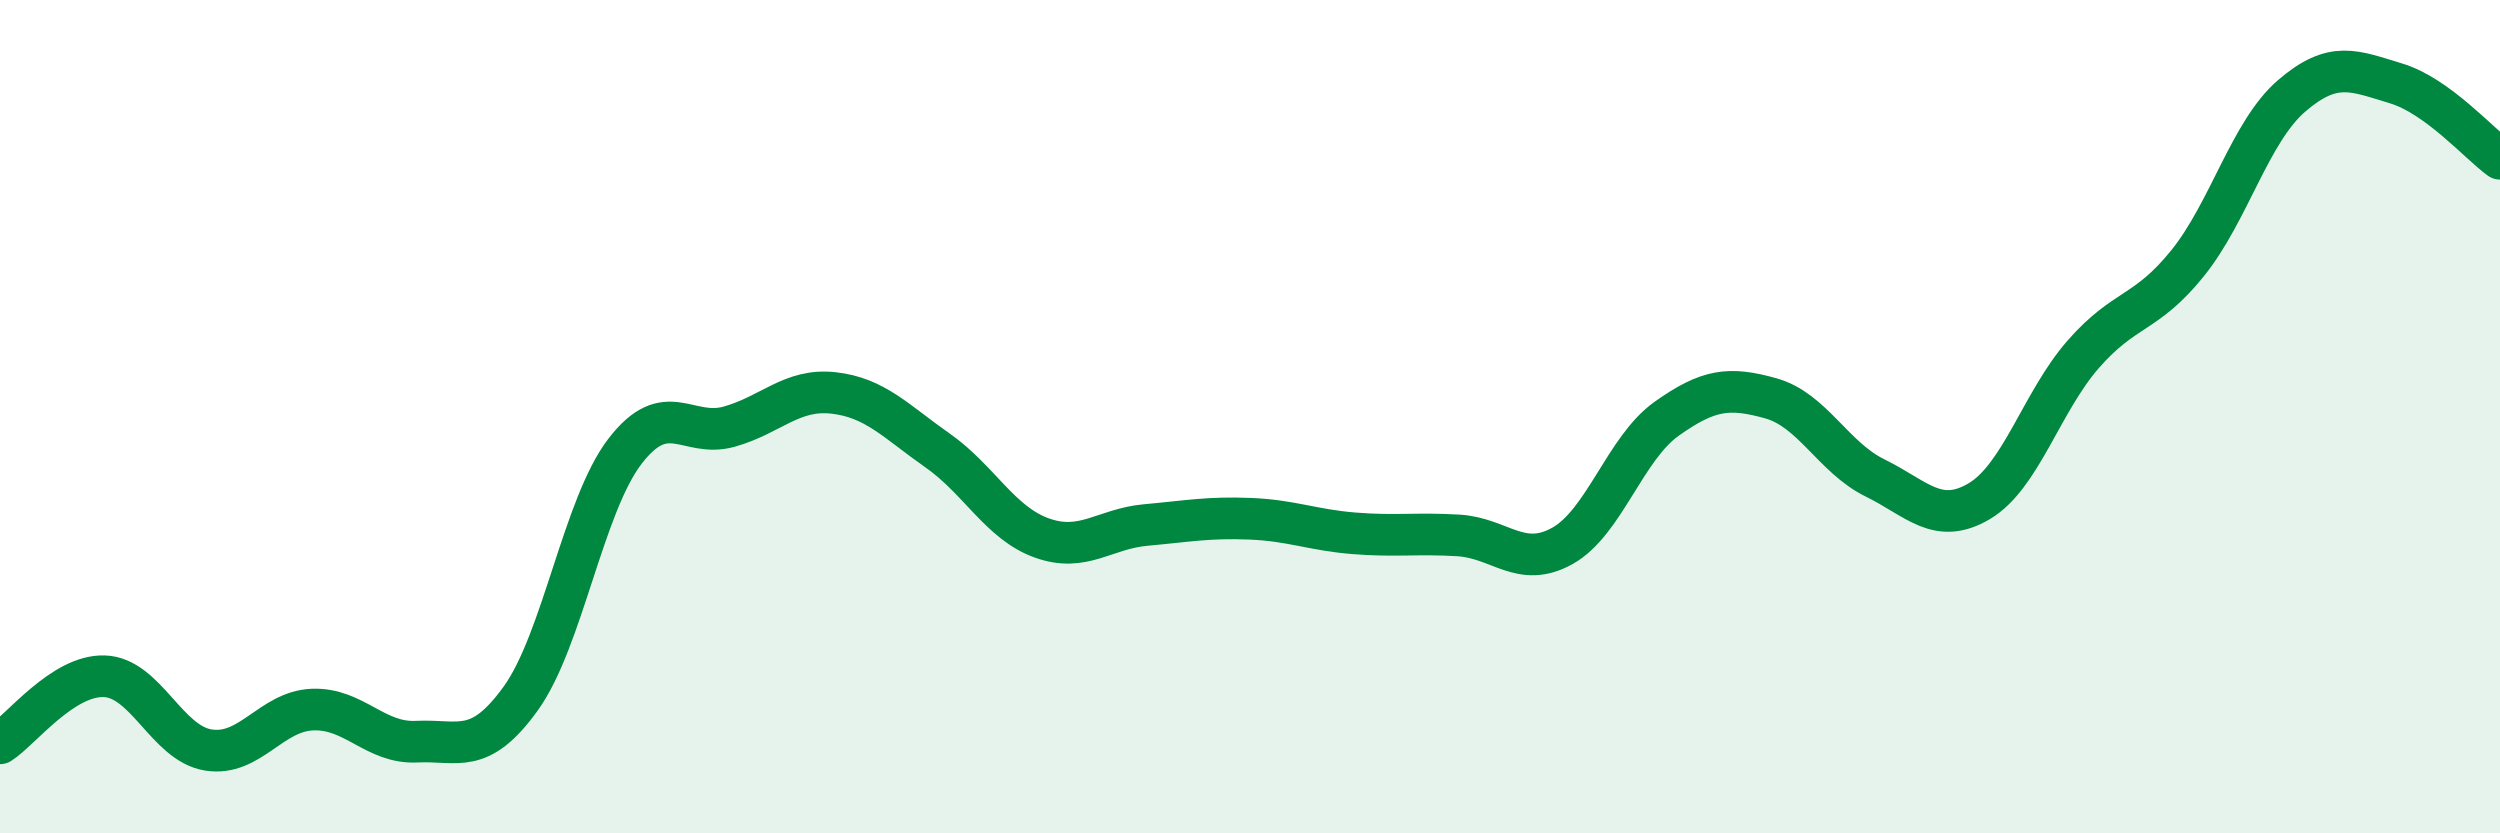
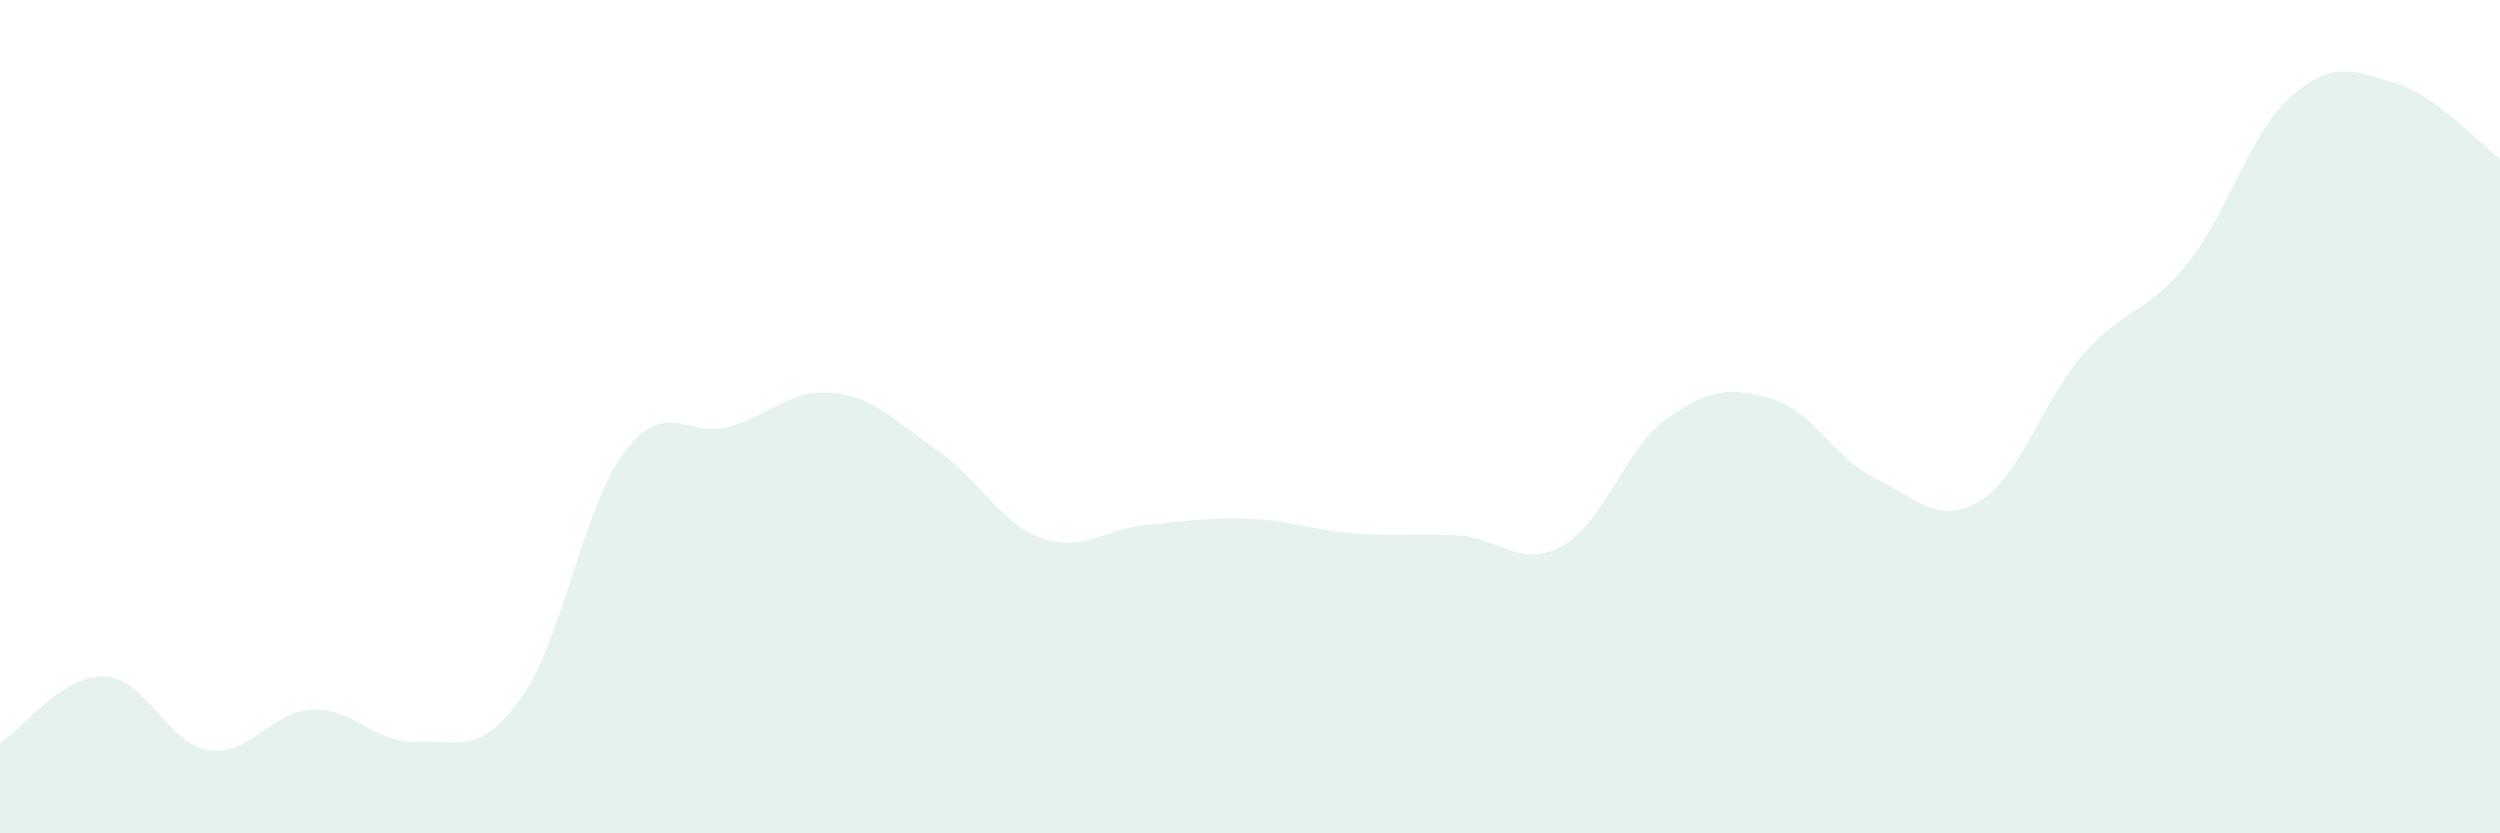
<svg xmlns="http://www.w3.org/2000/svg" width="60" height="20" viewBox="0 0 60 20">
  <path d="M 0,17.84 C 0.5,17.52 1.5,16.2 2.5,16.23 C 3.5,16.26 4,17.84 5,18 C 6,18.16 6.5,17.07 7.5,17.03 C 8.5,16.99 9,17.85 10,17.8 C 11,17.75 11.5,18.15 12.5,16.76 C 13.5,15.37 14,12.13 15,10.83 C 16,9.53 16.5,10.52 17.5,10.24 C 18.5,9.96 19,9.32 20,9.43 C 21,9.54 21.5,10.11 22.5,10.81 C 23.5,11.51 24,12.55 25,12.91 C 26,13.27 26.5,12.69 27.5,12.6 C 28.5,12.51 29,12.41 30,12.45 C 31,12.49 31.5,12.72 32.5,12.8 C 33.5,12.88 34,12.79 35,12.85 C 36,12.91 36.5,13.66 37.5,13.1 C 38.5,12.54 39,10.76 40,10.05 C 41,9.34 41.5,9.28 42.5,9.56 C 43.5,9.84 44,10.98 45,11.47 C 46,11.96 46.5,12.62 47.5,12.03 C 48.5,11.44 49,9.64 50,8.5 C 51,7.36 51.5,7.56 52.5,6.32 C 53.5,5.08 54,3.16 55,2.3 C 56,1.44 56.5,1.7 57.5,2 C 58.5,2.3 59.5,3.45 60,3.81L60 20L0 20Z" fill="#008740" opacity="0.1" stroke-linecap="round" stroke-linejoin="round" />
-   <path d="M 0,17.84 C 0.5,17.52 1.5,16.2 2.5,16.23 C 3.5,16.26 4,17.84 5,18 C 6,18.16 6.5,17.07 7.5,17.03 C 8.5,16.99 9,17.85 10,17.8 C 11,17.75 11.5,18.15 12.5,16.76 C 13.5,15.37 14,12.13 15,10.83 C 16,9.53 16.5,10.52 17.5,10.24 C 18.5,9.96 19,9.32 20,9.43 C 21,9.54 21.5,10.11 22.5,10.81 C 23.5,11.51 24,12.55 25,12.91 C 26,13.27 26.5,12.69 27.5,12.6 C 28.5,12.51 29,12.41 30,12.45 C 31,12.49 31.5,12.72 32.5,12.8 C 33.5,12.88 34,12.79 35,12.85 C 36,12.91 36.5,13.66 37.5,13.1 C 38.5,12.54 39,10.76 40,10.05 C 41,9.34 41.5,9.28 42.5,9.56 C 43.5,9.84 44,10.98 45,11.47 C 46,11.96 46.5,12.62 47.5,12.03 C 48.5,11.44 49,9.64 50,8.5 C 51,7.36 51.5,7.56 52.5,6.32 C 53.5,5.08 54,3.16 55,2.3 C 56,1.44 56.5,1.7 57.5,2 C 58.5,2.3 59.5,3.45 60,3.81" stroke="#008740" stroke-width="1" fill="none" stroke-linecap="round" stroke-linejoin="round" />
</svg>